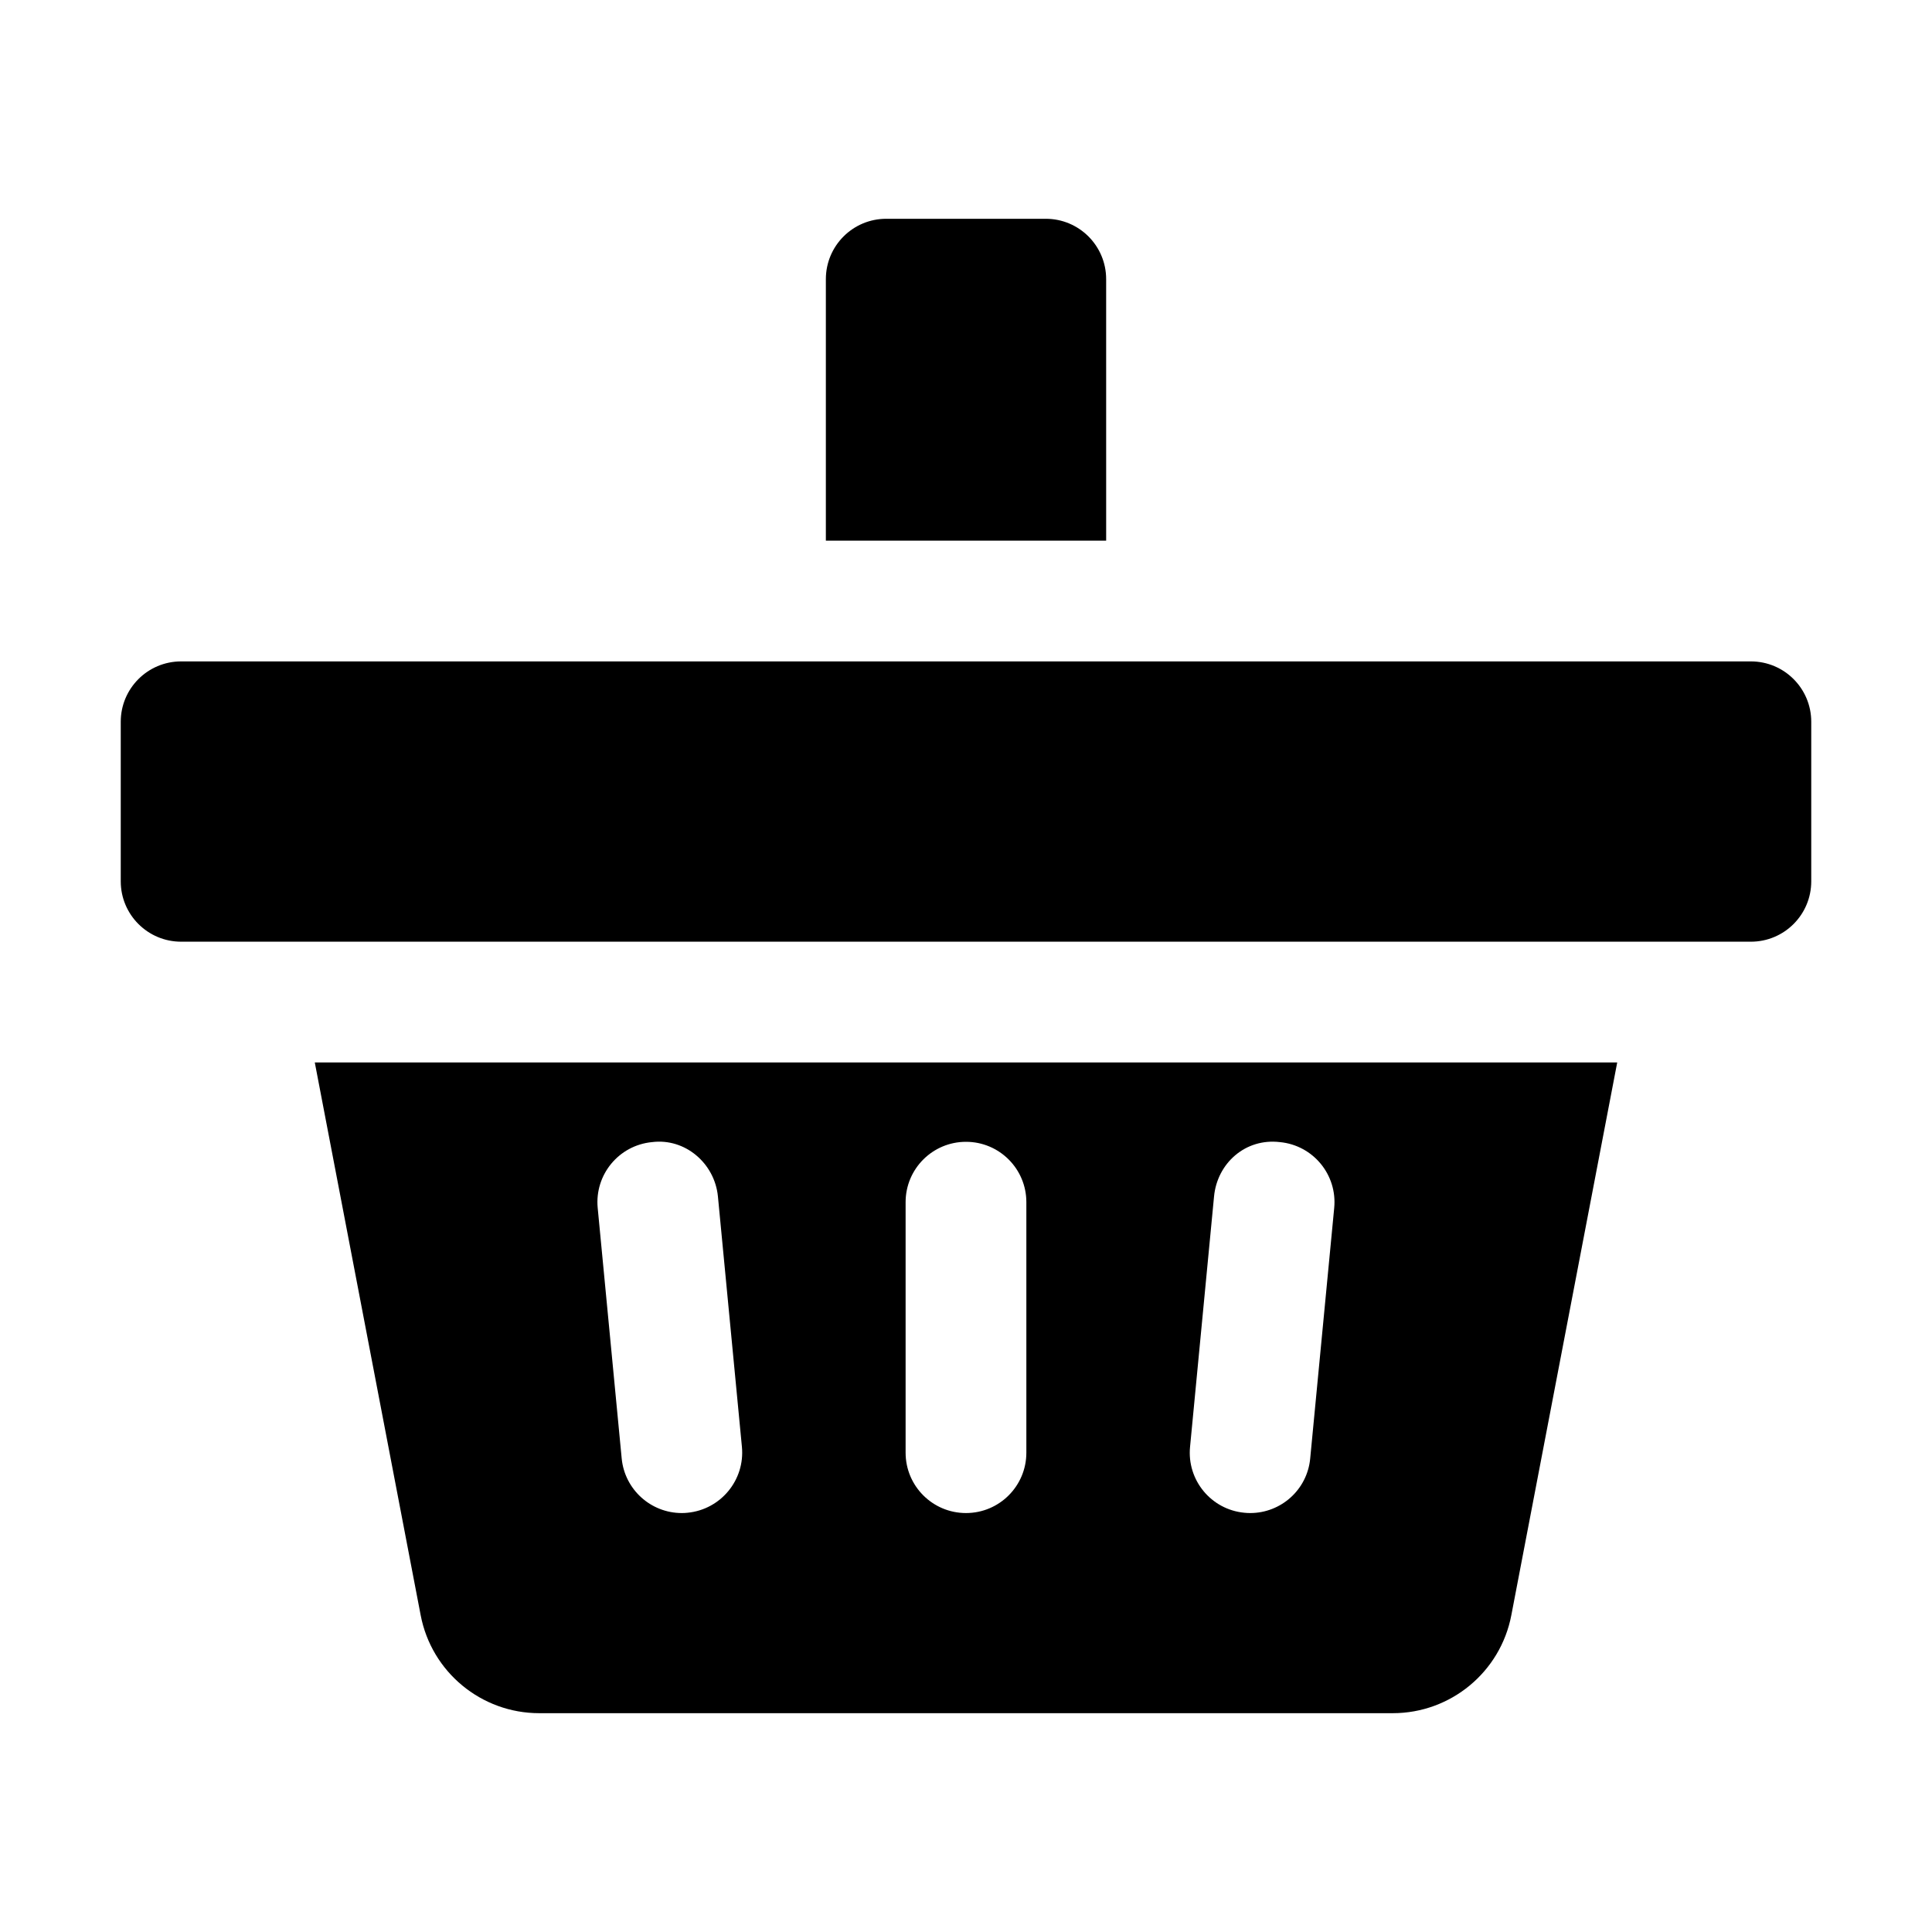
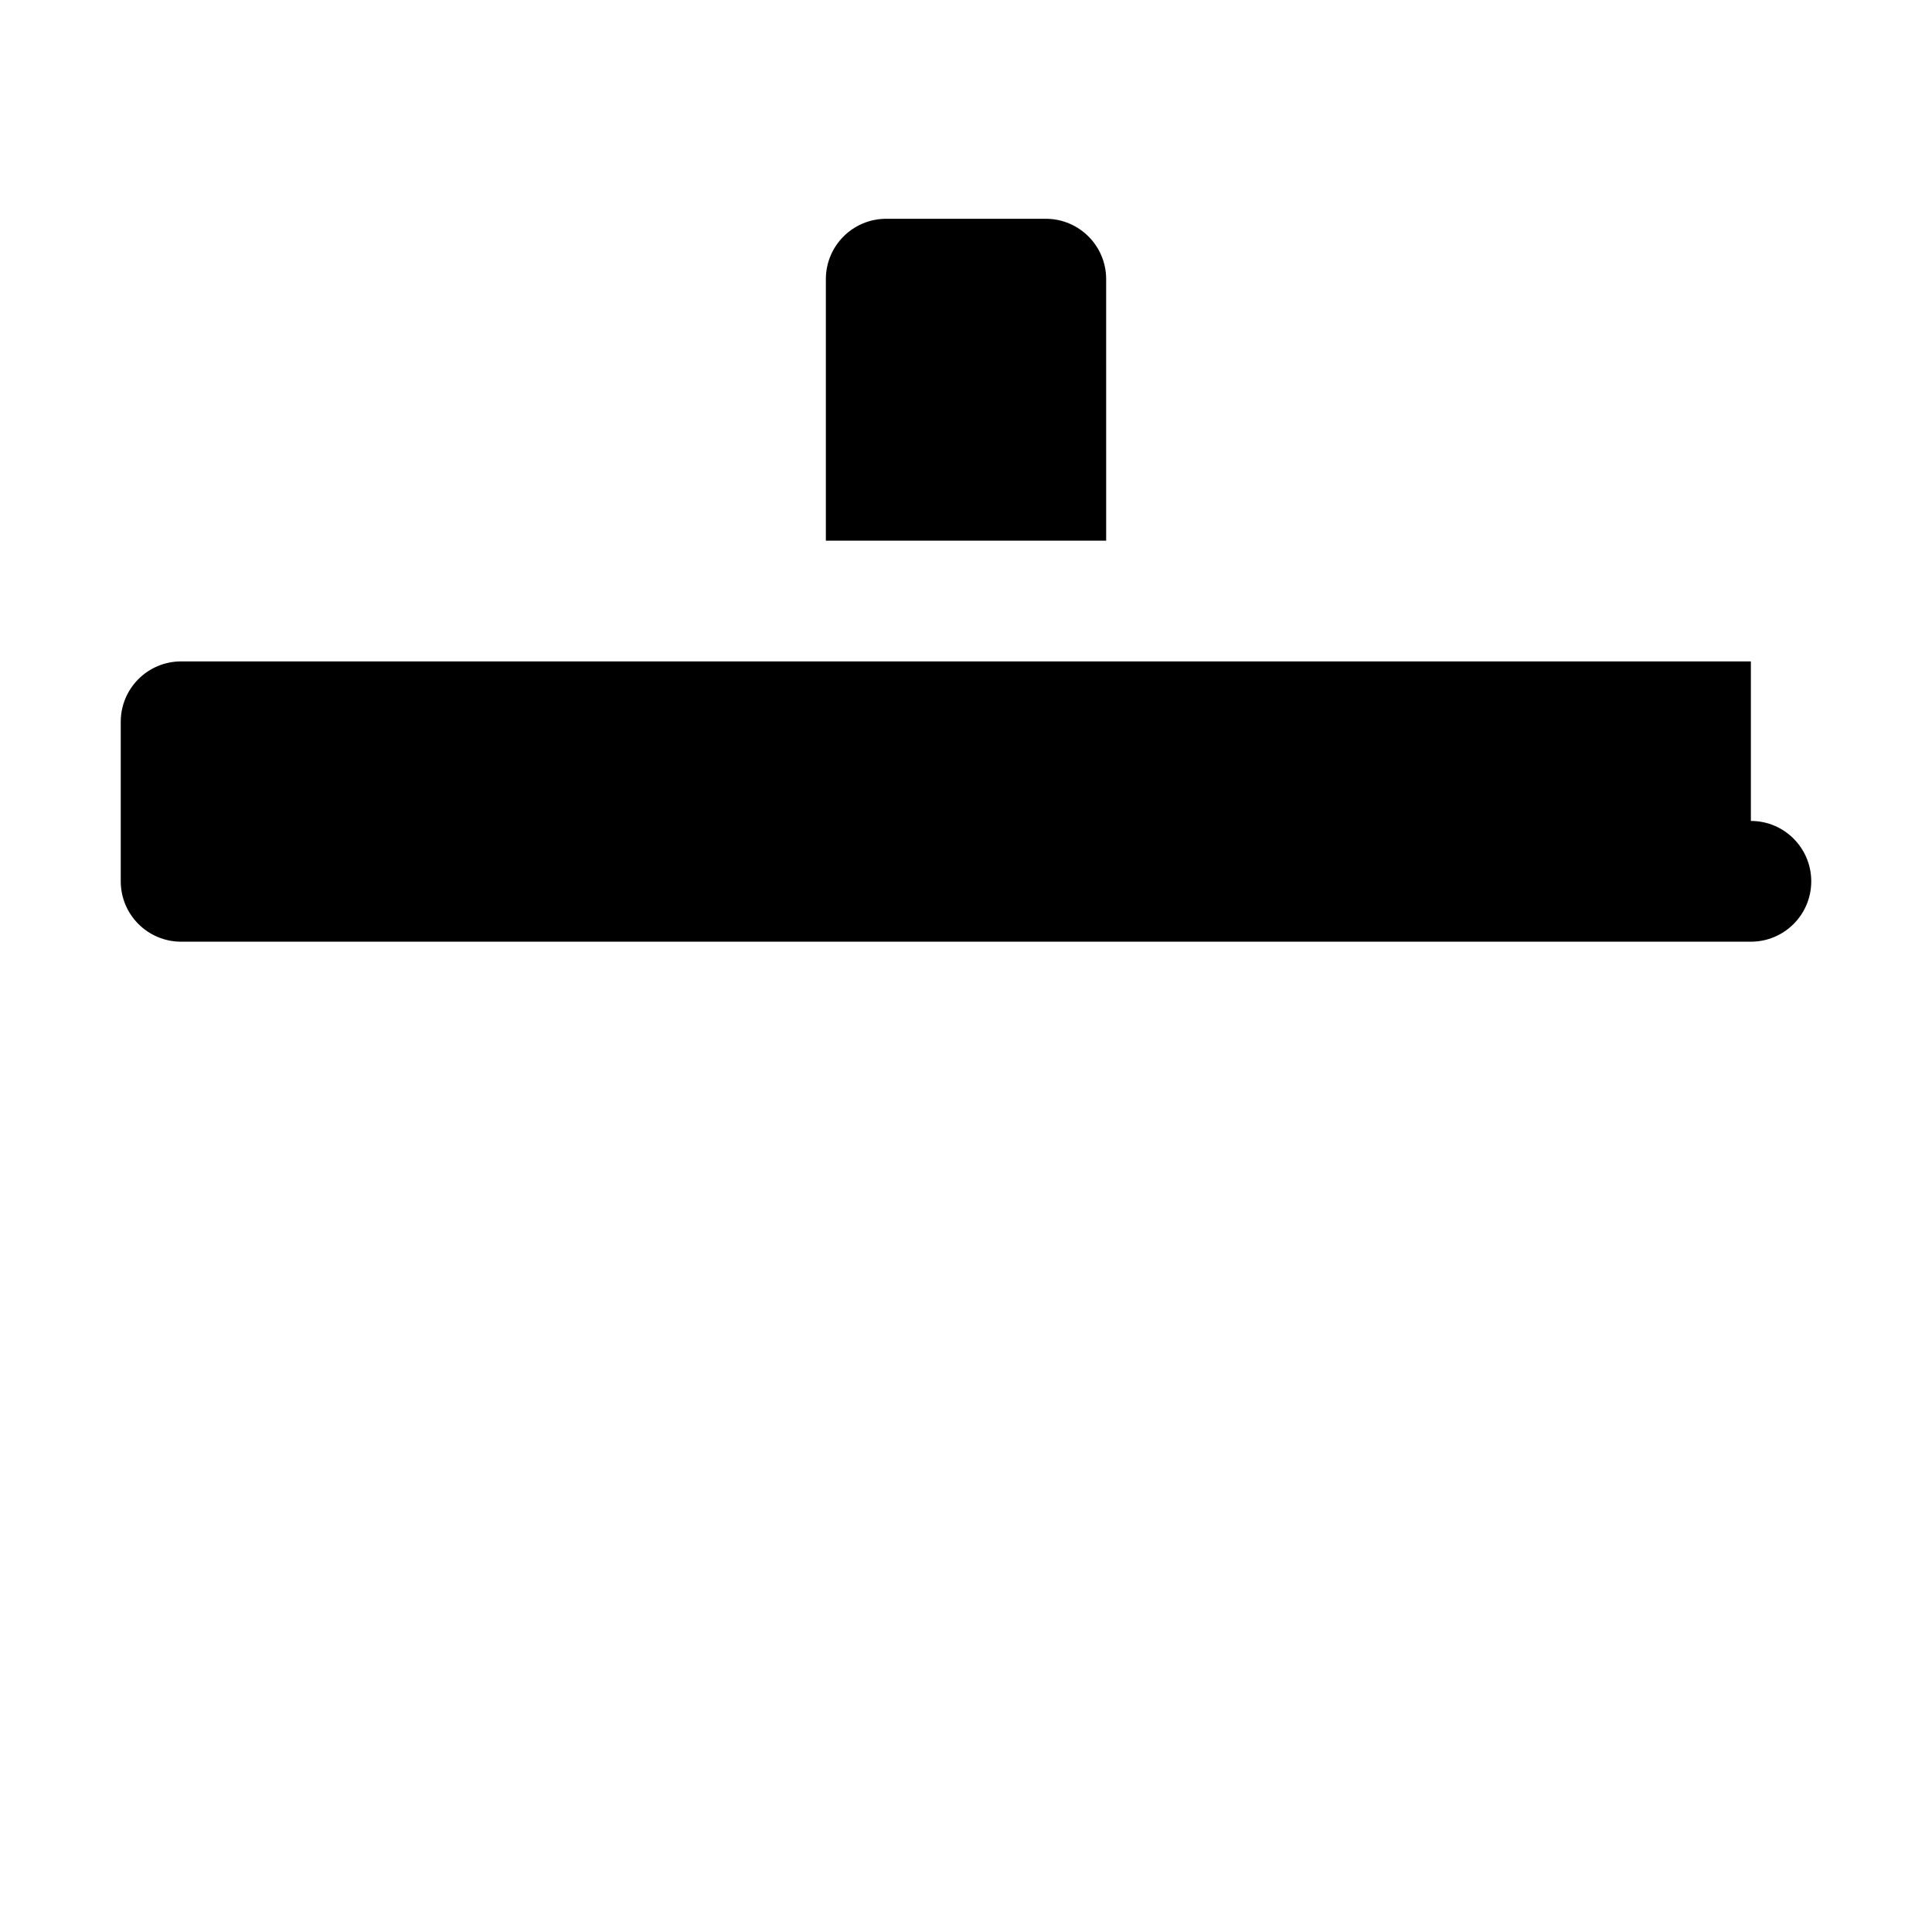
<svg xmlns="http://www.w3.org/2000/svg" width="1200pt" height="1200pt" version="1.1" viewBox="0 0 1200 1200">
-   <path d="m1087.5 410.81h-975c-20.719 0-37.5 16.781-37.5 37.5v99.094c0 20.719 16.781 37.5 37.5 37.5h975c20.719 0 37.5-16.781 37.5-37.5v-99.094c0-20.719-16.781-37.5-37.5-37.5z" />
-   <path d="m261.28 1003.2c6.75 35.344 37.688 60.891 73.641 60.891h530.16c35.953 0 66.891-25.547 73.641-60.891l65.766-343.31h-808.97zm492.79-260.11c1.969-20.531 19.453-36.281 40.922-33.703 20.625 1.969 35.719 20.297 33.703 40.922l-14.906 155.58c-1.828 19.406-18.141 33.891-37.266 33.891-1.219 0-2.344-0.047-3.656-0.188-20.625-1.969-35.719-20.297-33.703-40.922zm-191.58 3.609c0-20.719 16.781-37.5 37.5-37.5s37.5 16.781 37.5 37.5v155.58c0 20.719-16.781 37.5-37.5 37.5s-37.5-16.781-37.5-37.5zm-157.5-37.312c20.531-2.625 38.906 13.172 40.922 33.703l14.906 155.58c1.969 20.625-13.172 38.906-33.75 40.922-1.219 0.141-2.391 0.188-3.609 0.188-19.125 0-35.438-14.531-37.312-33.891l-14.906-155.63c-1.969-20.625 13.125-38.906 33.75-40.875z" />
+   <path d="m1087.5 410.81h-975c-20.719 0-37.5 16.781-37.5 37.5v99.094c0 20.719 16.781 37.5 37.5 37.5h975c20.719 0 37.5-16.781 37.5-37.5c0-20.719-16.781-37.5-37.5-37.5z" />
  <path d="m687.05 173.39c0-20.719-16.781-37.5-37.5-37.5h-99.094c-20.719 0-37.5 16.781-37.5 37.5v162.42h174.1z" />
</svg>